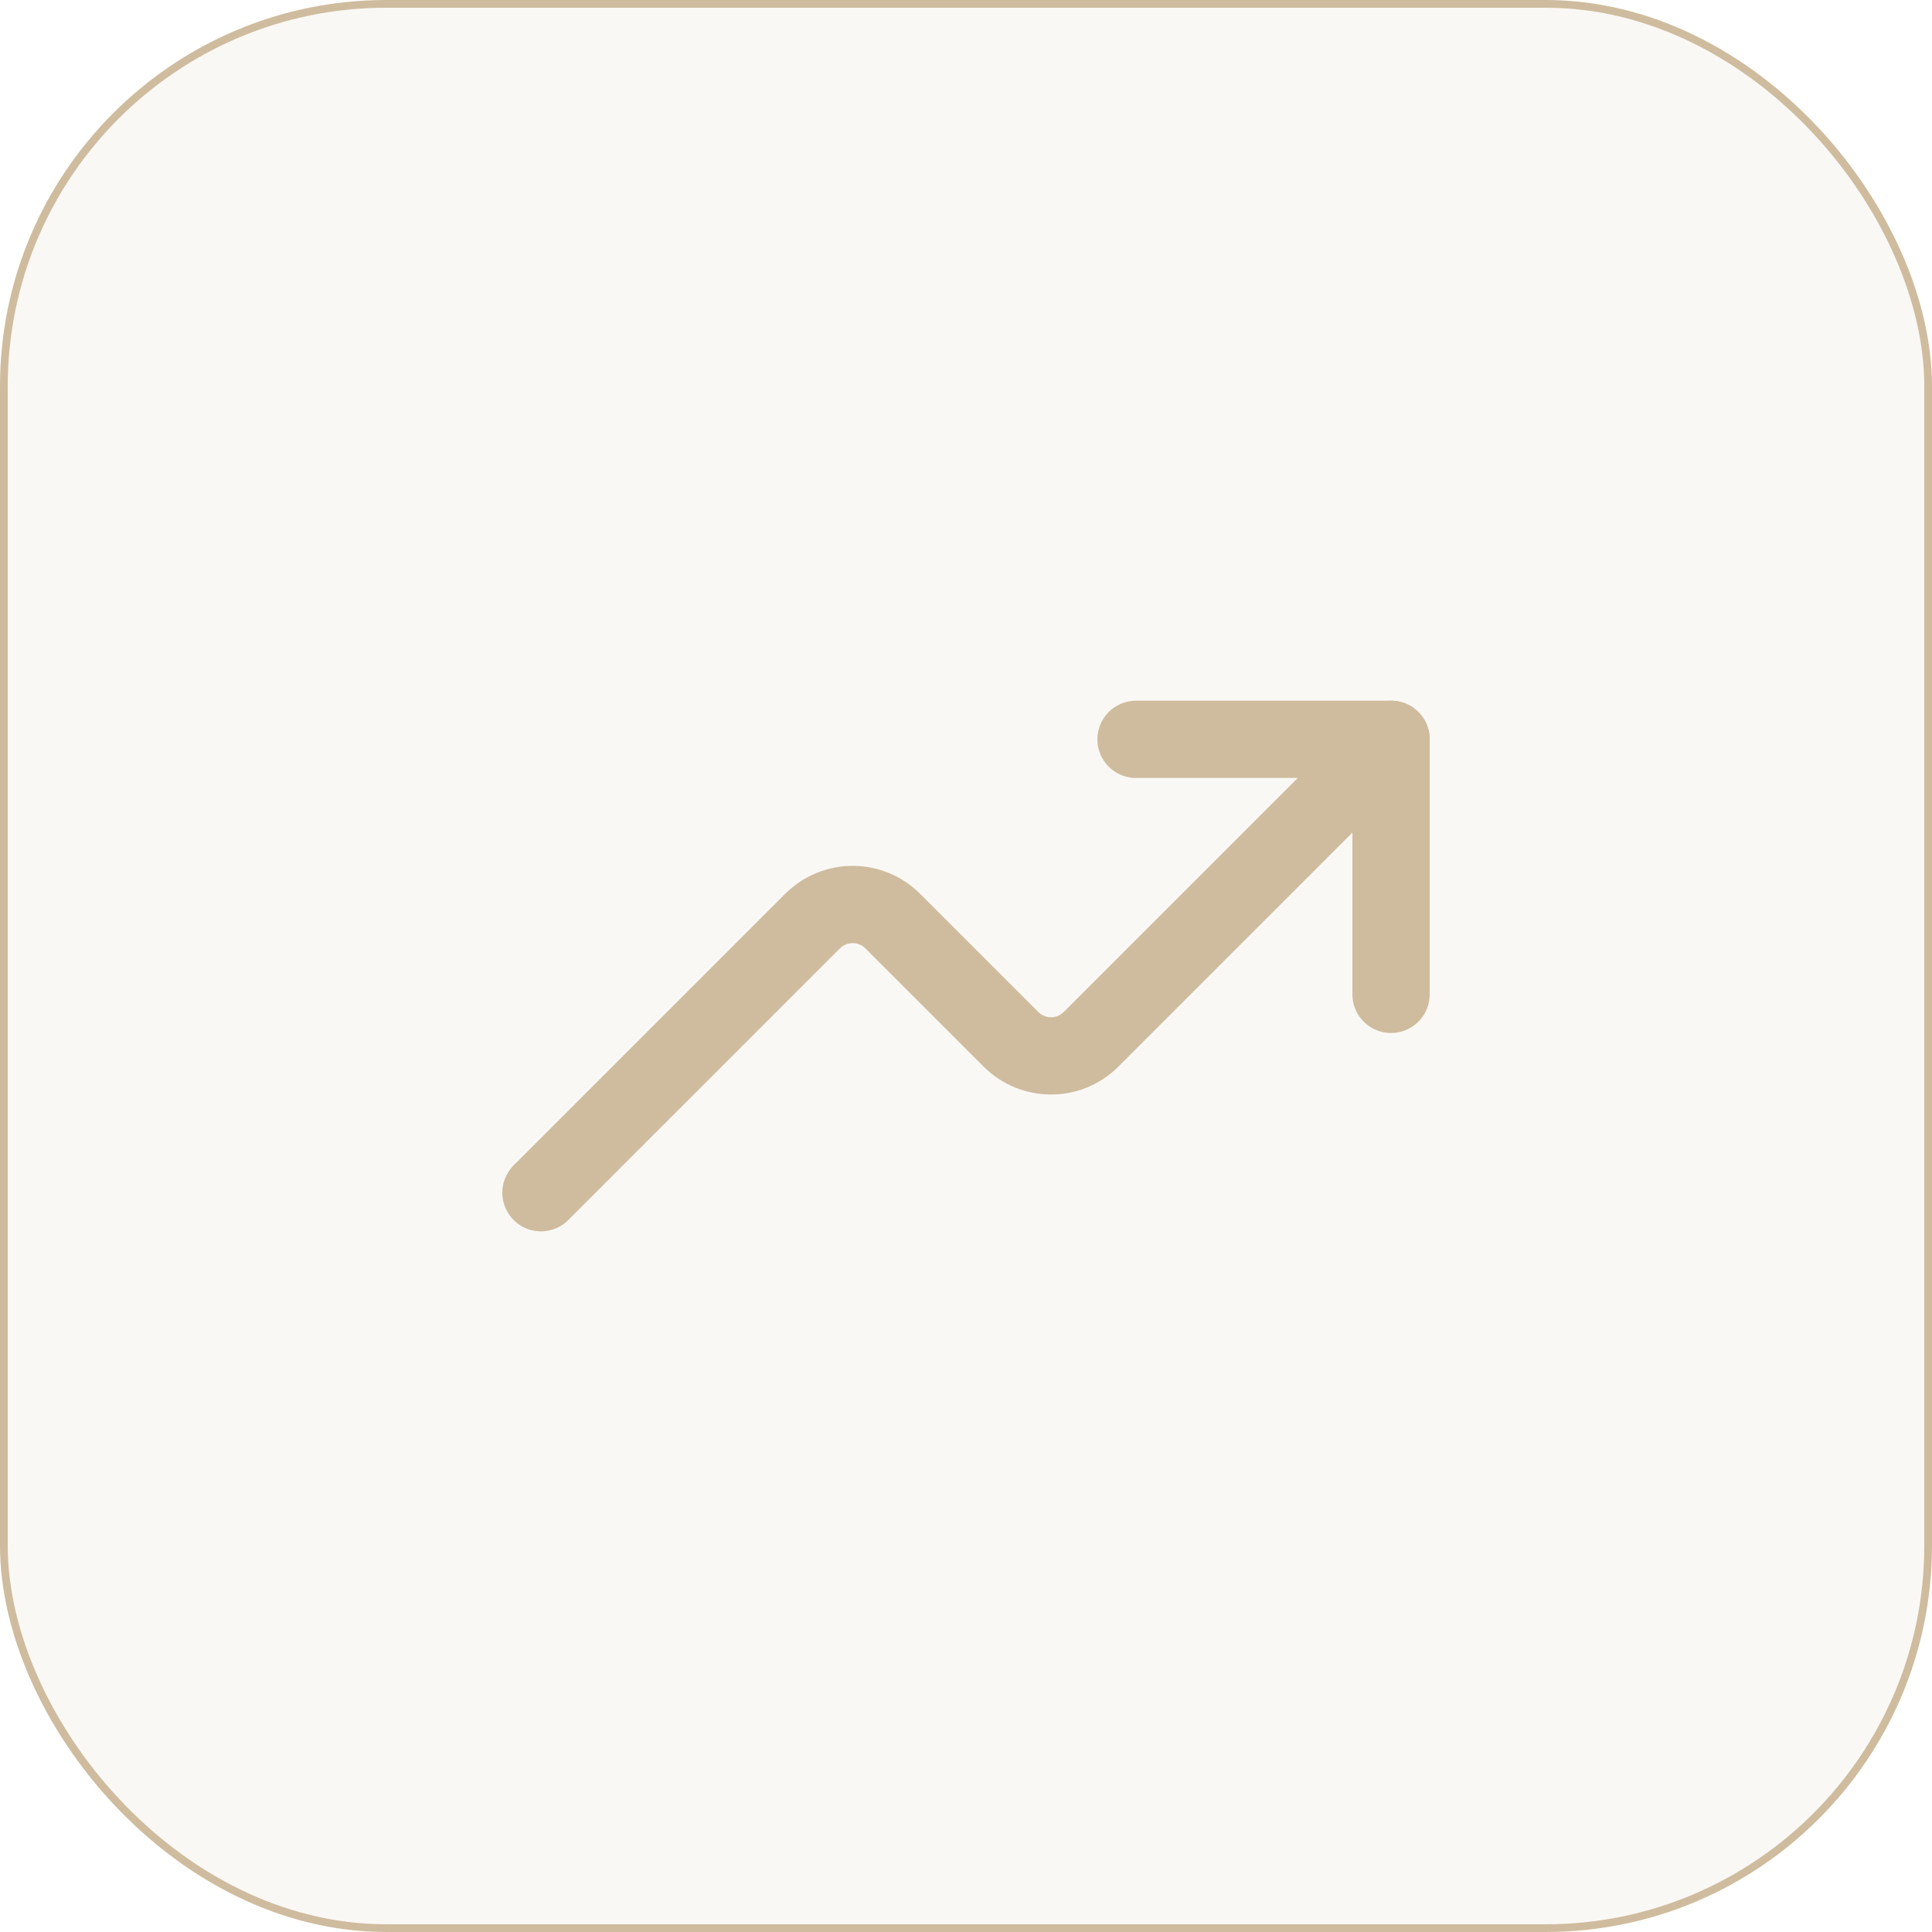
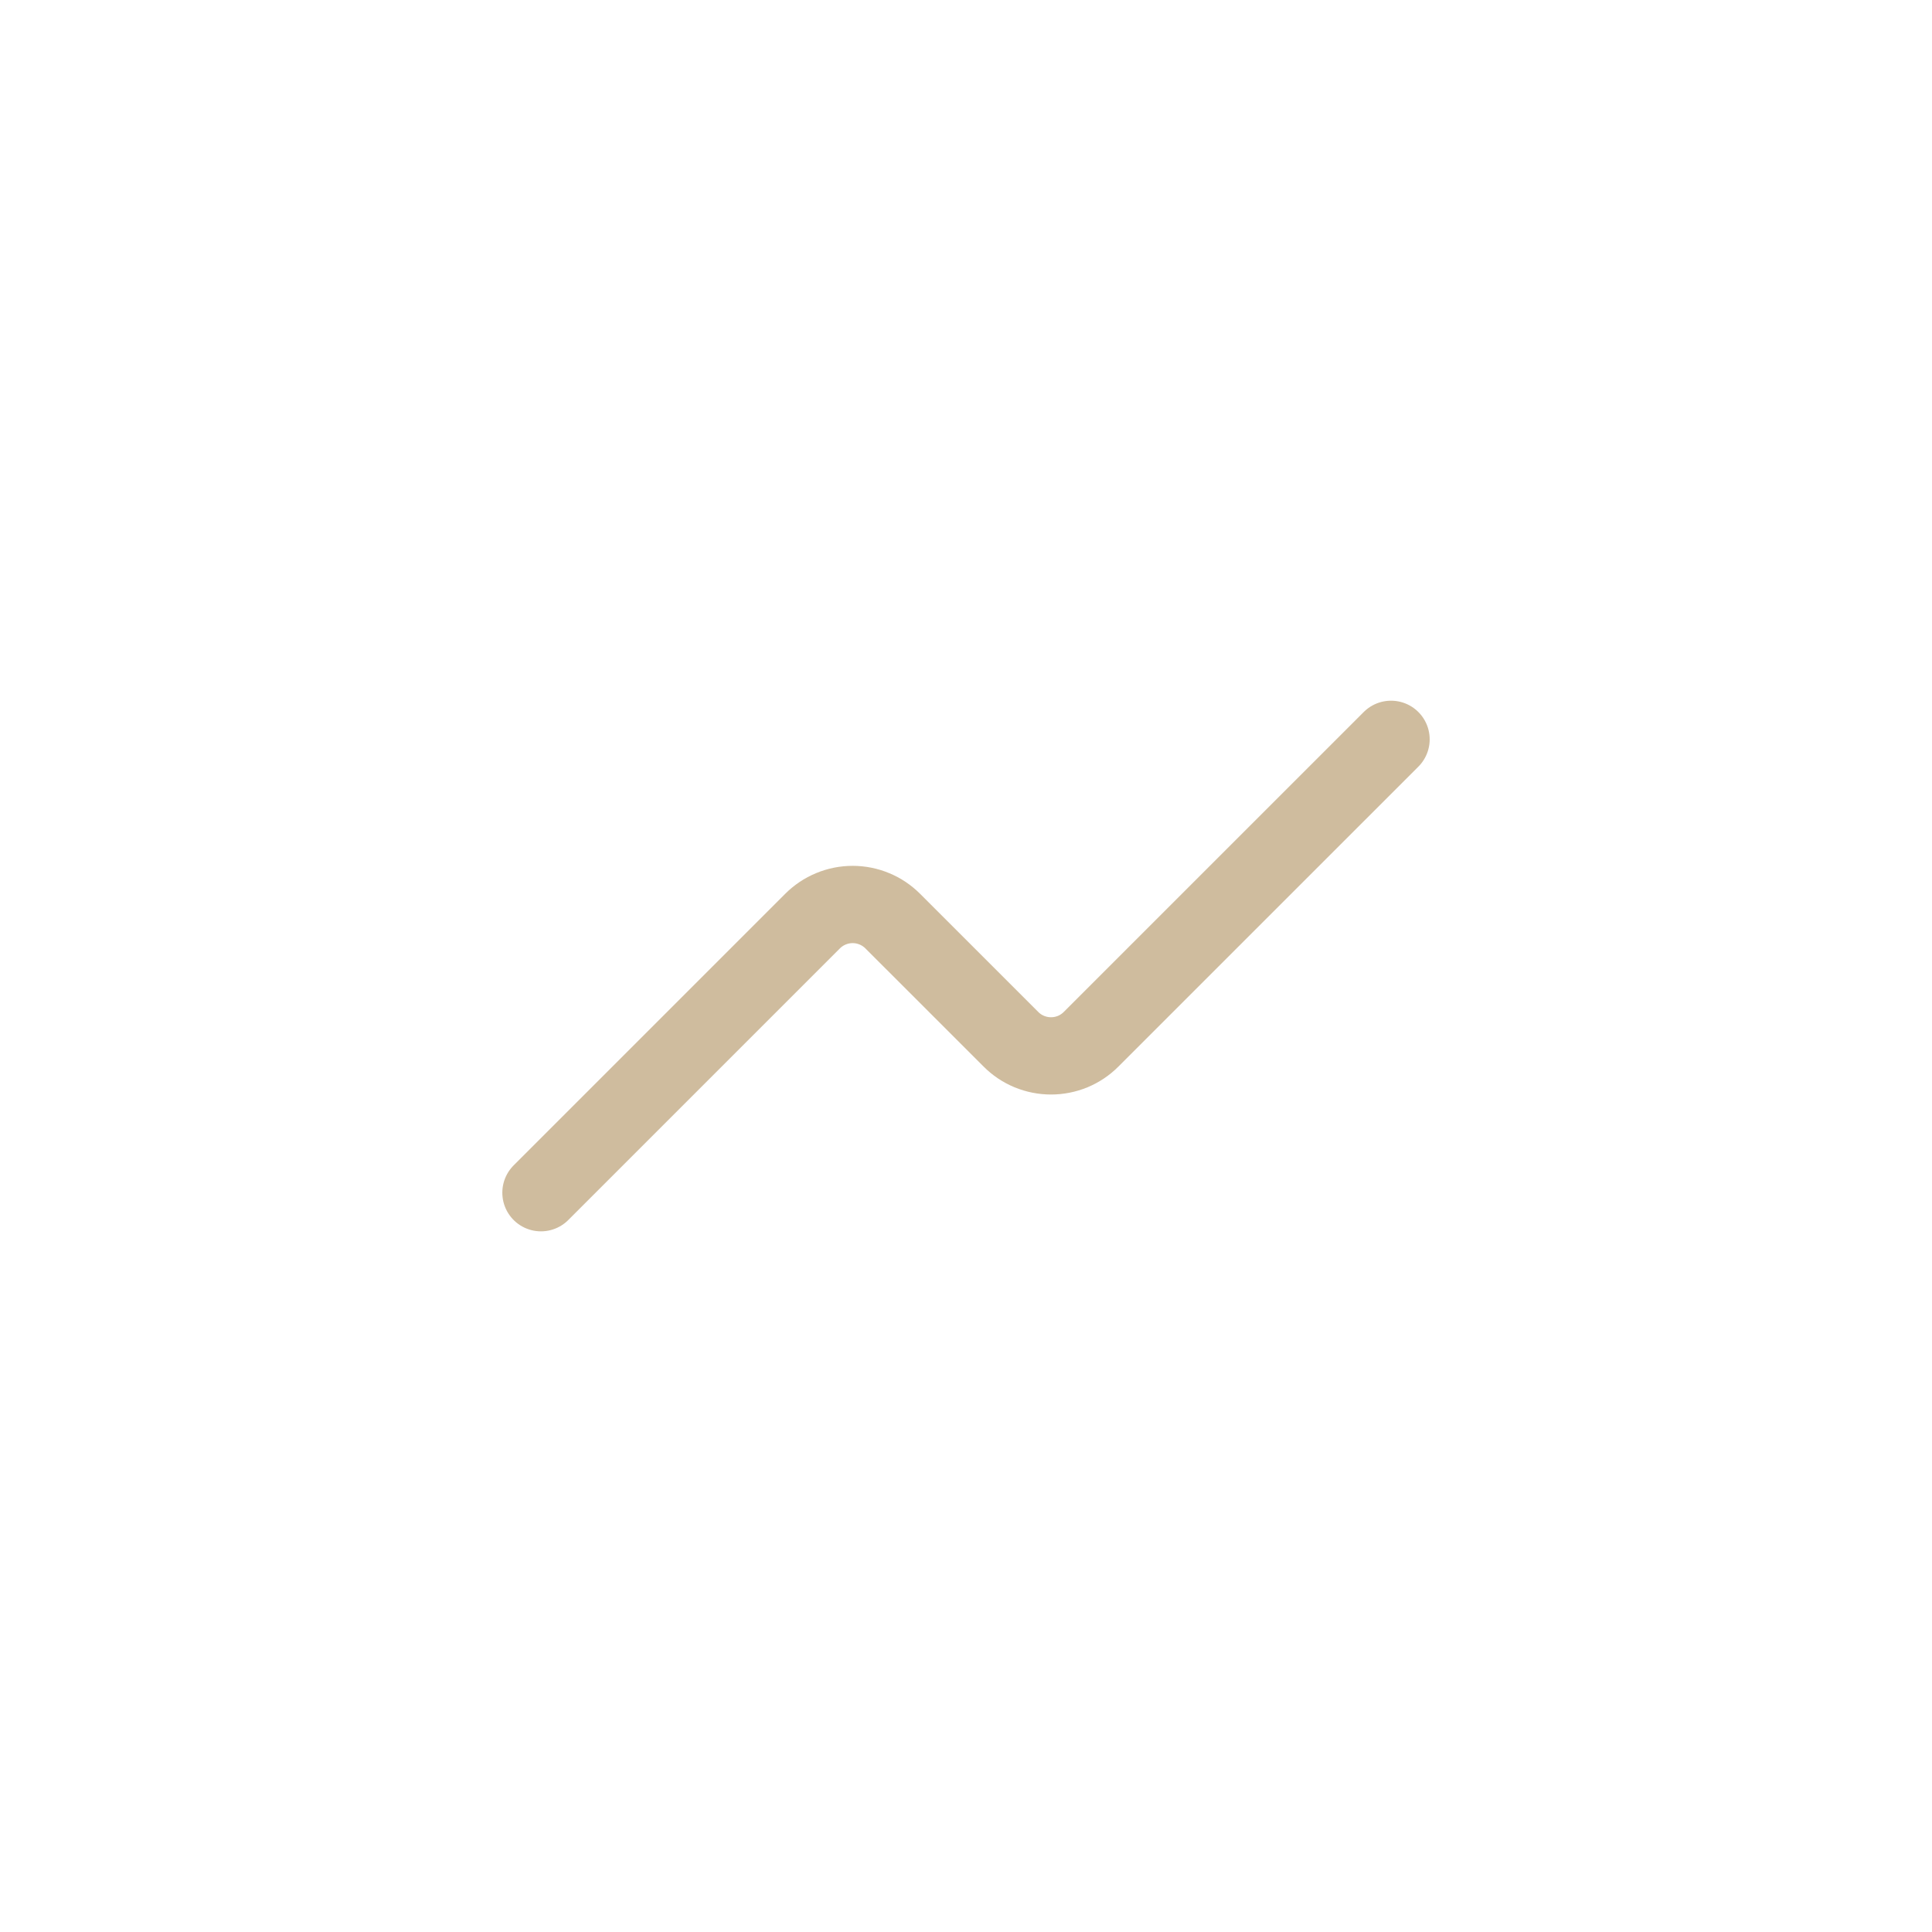
<svg xmlns="http://www.w3.org/2000/svg" width="50" height="50" viewBox="0 0 50 50" fill="none">
-   <rect x="0.1" y="0.1" width="49.8" height="49.8" rx="9.9" fill="#CFBC9E" fill-opacity="0.1" stroke="#CFBC9E" stroke-width="0.2" />
-   <path d="M36 25.734V19.134H29.4" stroke="#CFBC9E" stroke-width="2" stroke-linecap="round" stroke-linejoin="round" />
  <path d="M36 19.134L28.237 26.896C28.101 27.033 27.939 27.141 27.762 27.215C27.584 27.288 27.393 27.326 27.2 27.326C27.007 27.326 26.817 27.288 26.639 27.215C26.46 27.141 26.299 27.033 26.163 26.896L23.104 23.838C22.968 23.702 22.806 23.593 22.628 23.52C22.45 23.446 22.259 23.408 22.067 23.408C21.874 23.408 21.683 23.446 21.505 23.52C21.327 23.593 21.165 23.702 21.029 23.838L14 30.867" stroke="#CFBC9E" stroke-width="2" stroke-linecap="round" stroke-linejoin="round" />
</svg>